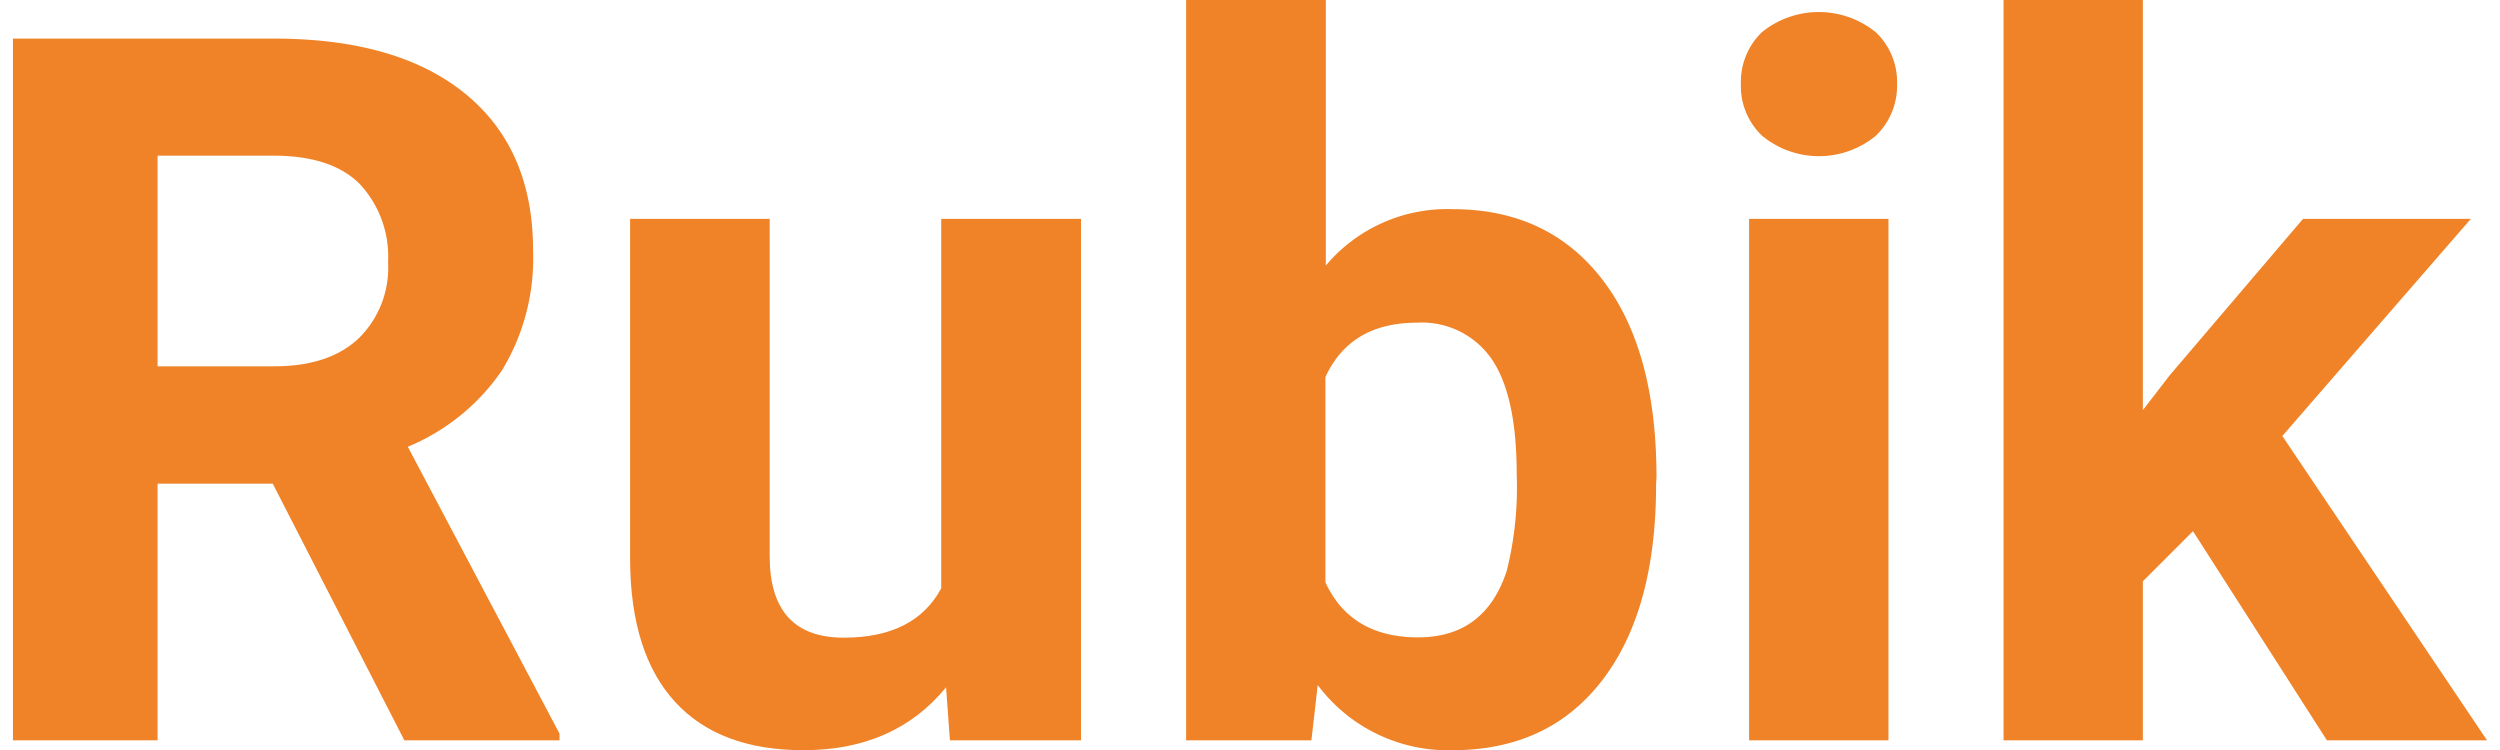
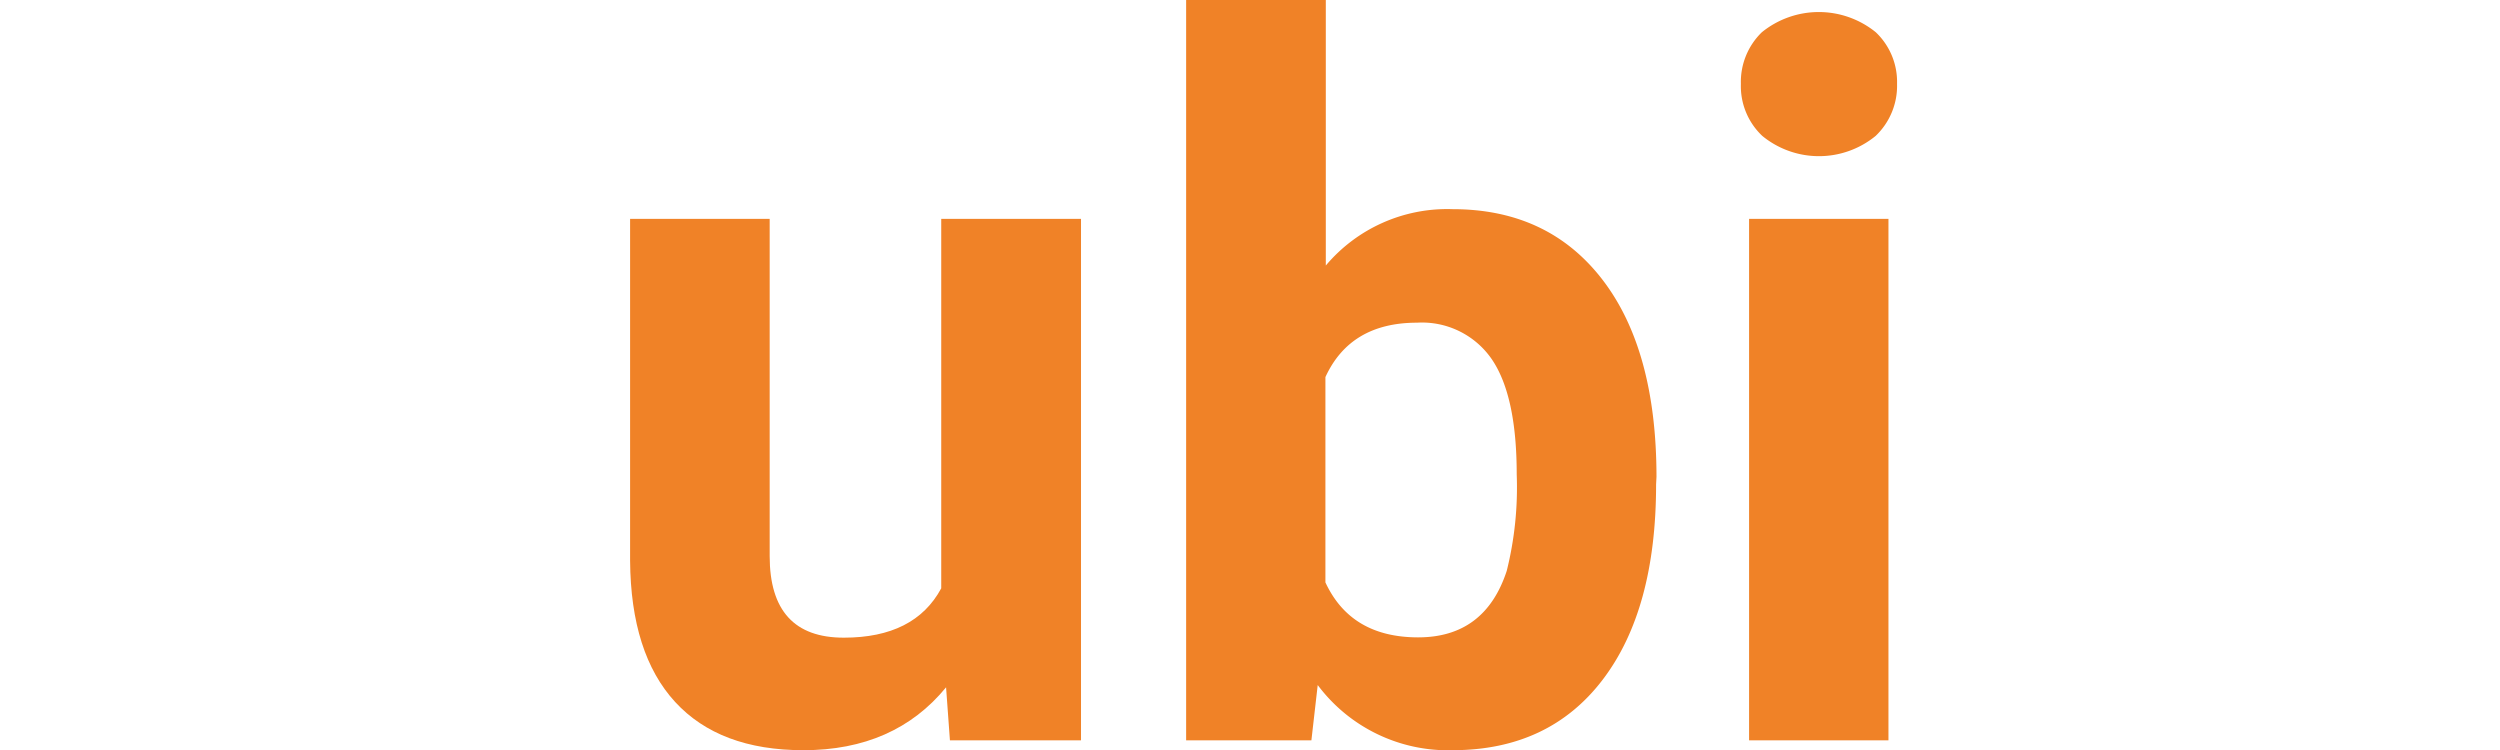
<svg xmlns="http://www.w3.org/2000/svg" id="Ebene_1" data-name="Ebene 1" viewBox="0 0 250.64 75.98" width="150" height="45">
  <defs>
    <style>.cls-1{fill:#f08227;}</style>
  </defs>
-   <path class="cls-1" d="M26.32,49H14.65V75H0V3.91H26.42Q39,3.91,45.85,9.52t6.84,15.87a21.84,21.84,0,0,1-3.15,12.13A21.51,21.51,0,0,1,40,45.26L55.37,74.32V75H39.65ZM14.65,37.11H26.46Q32,37.11,35,34.3a10,10,0,0,0,3-7.74,10.76,10.76,0,0,0-2.86-7.91c-1.9-1.92-4.83-2.88-8.76-2.88H14.65Z" />
  <path class="cls-1" d="M94.53,69.63Q89.31,76,80.08,76q-8.51,0-13-4.89t-4.56-14.3V22.17H76.66V56.34q0,8.27,7.52,8.26,7.17,0,9.86-5V22.17H108.2V75H94.92Z" />
  <path class="cls-1" d="M166.46,49.07q0,12.7-5.42,19.8T145.9,76a16.49,16.49,0,0,1-13.72-6.6L131.54,75H118.85V0H133V26.9a16.08,16.08,0,0,1,12.84-5.71q9.67,0,15.16,7.11t5.5,20Zm-14.12-1q0-8-2.54-11.7a8.58,8.58,0,0,0-7.56-3.68q-6.75,0-9.28,5.51V59q2.58,5.56,9.37,5.57t9-6.74A34.93,34.93,0,0,0,152.34,48.05Z" />
  <path class="cls-1" d="M175.05,8.5a7,7,0,0,1,2.12-5.23,9.16,9.16,0,0,1,11.55,0,6.93,6.93,0,0,1,2.15,5.23,7,7,0,0,1-2.17,5.27,9.06,9.06,0,0,1-11.48,0A6.93,6.93,0,0,1,175.05,8.5ZM190,75H175.88V22.17H190Z" />
-   <path class="cls-1" d="M220.85,53.81l-5.08,5.08V75H201.66V0h14.11V41.55L218.51,38,232,22.17H249l-19.1,22L250.64,75H234.42Z" />
</svg>